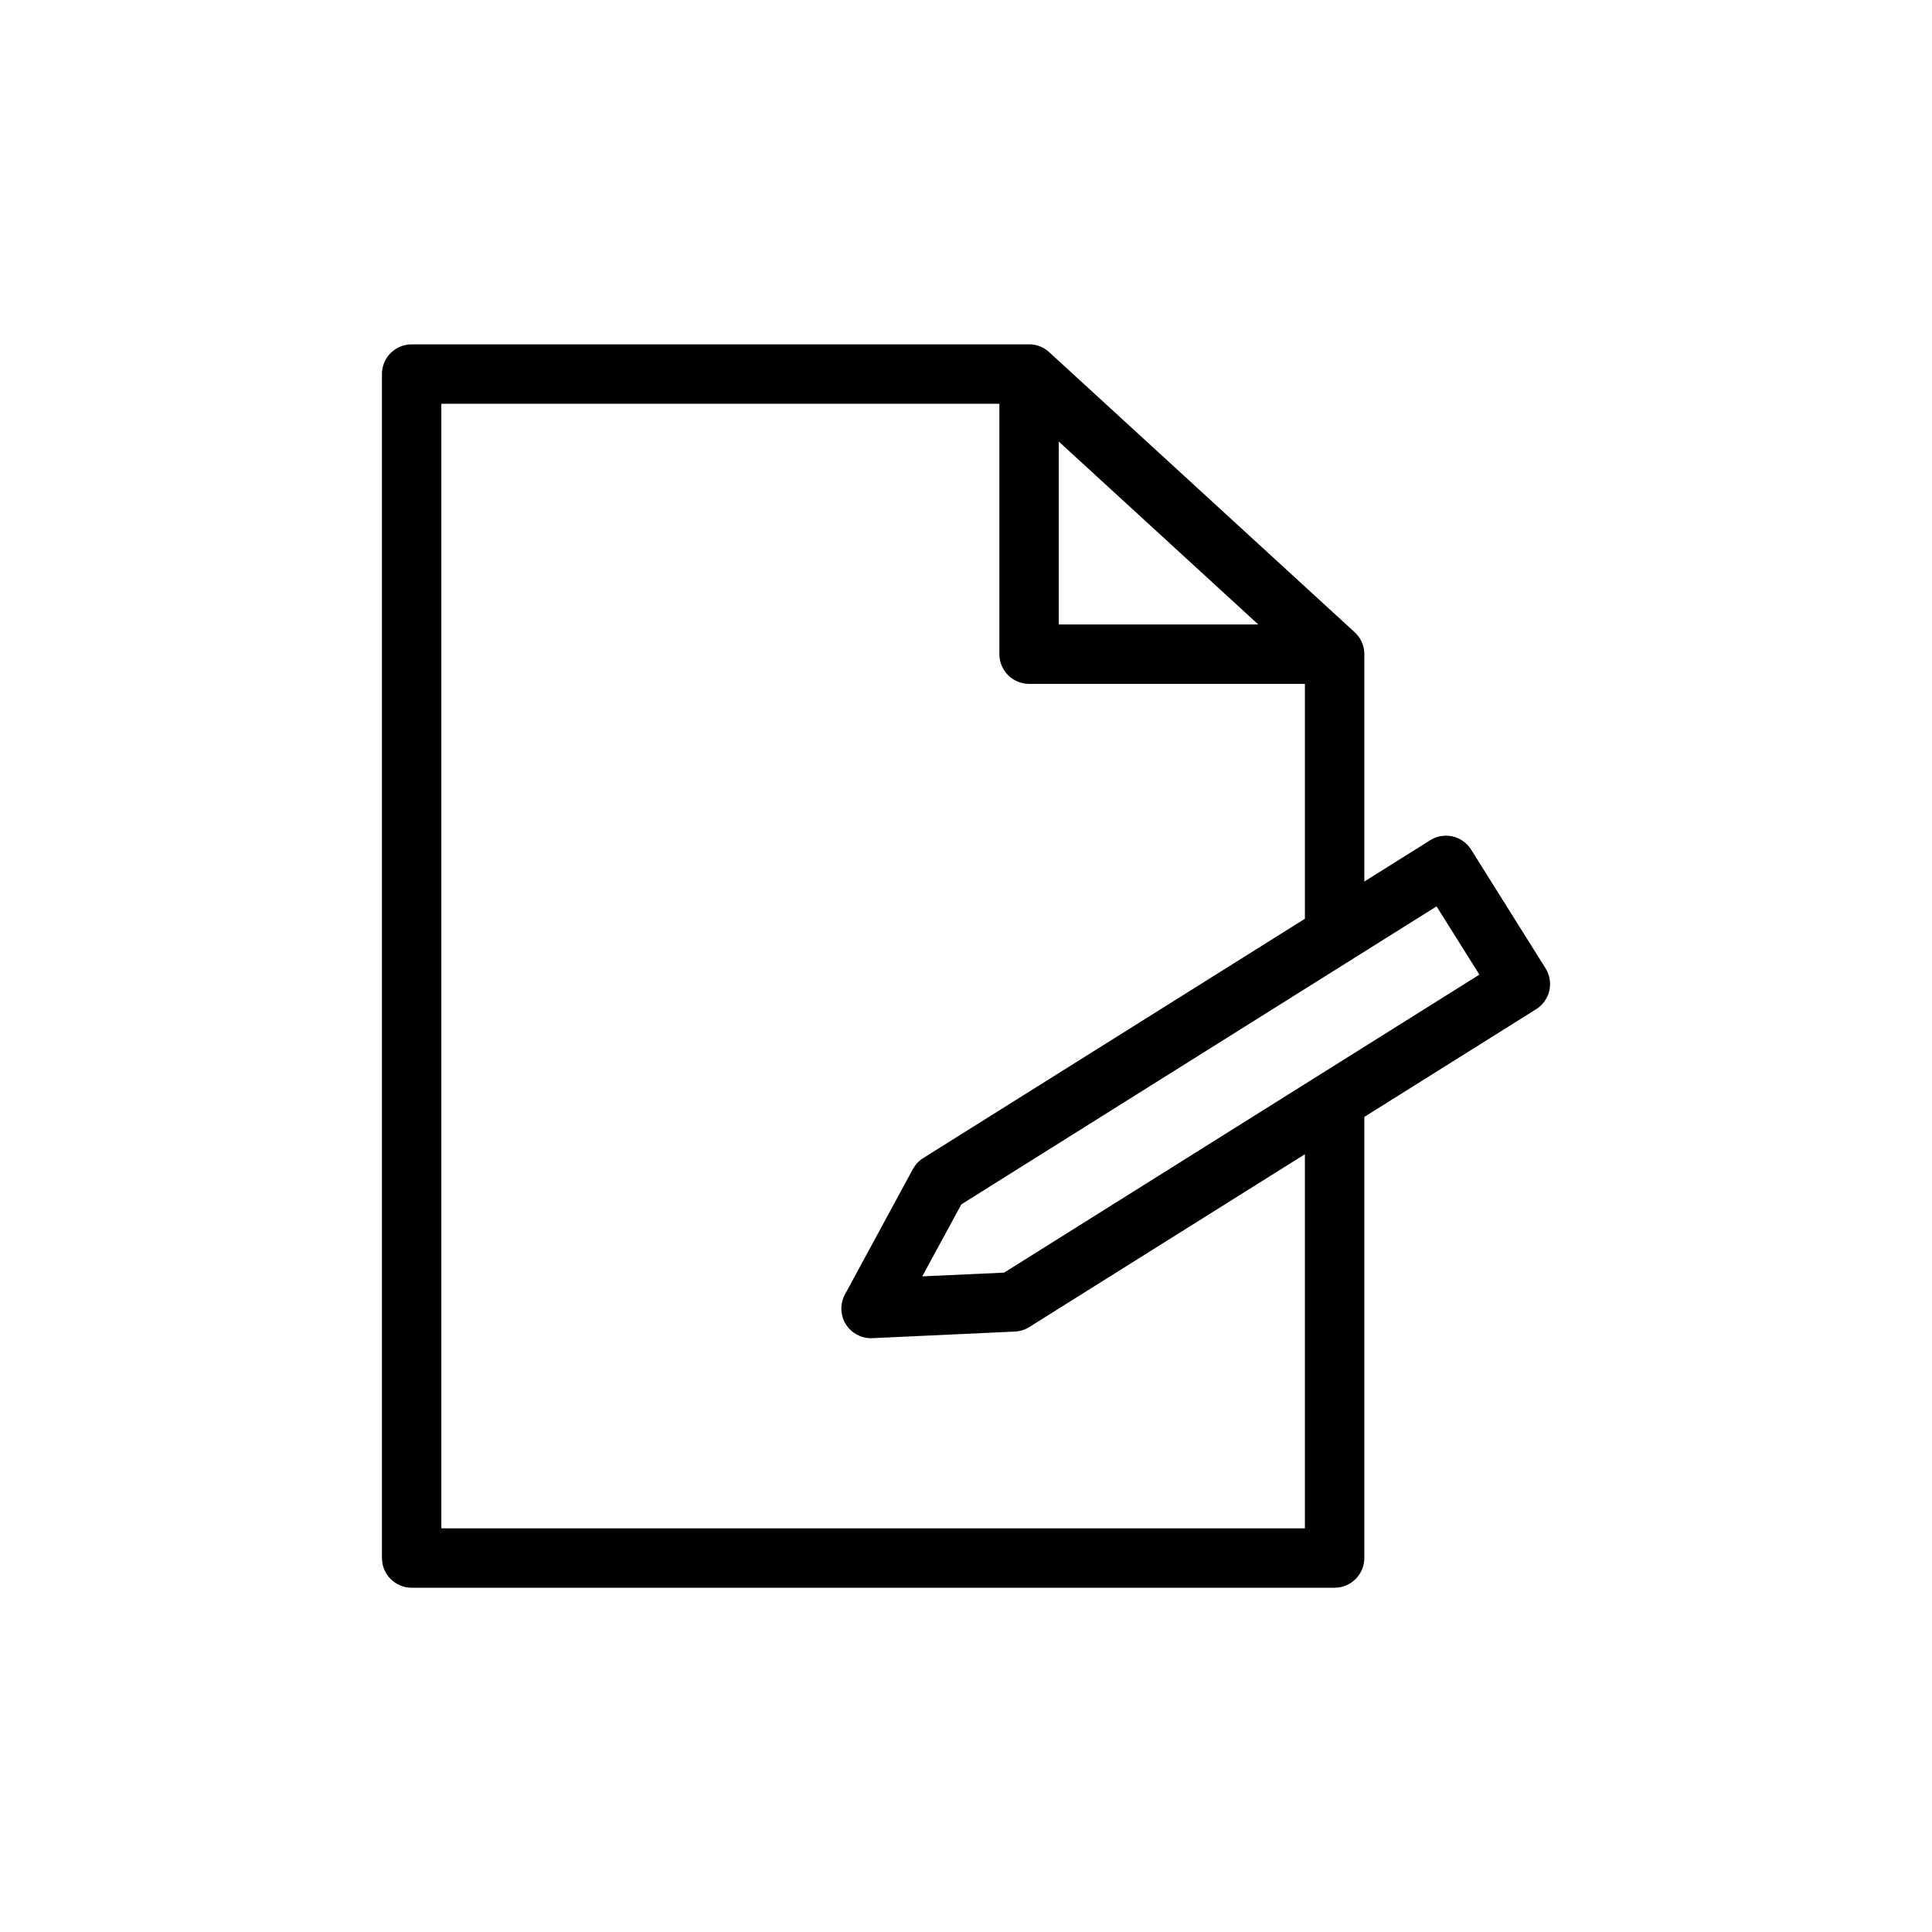
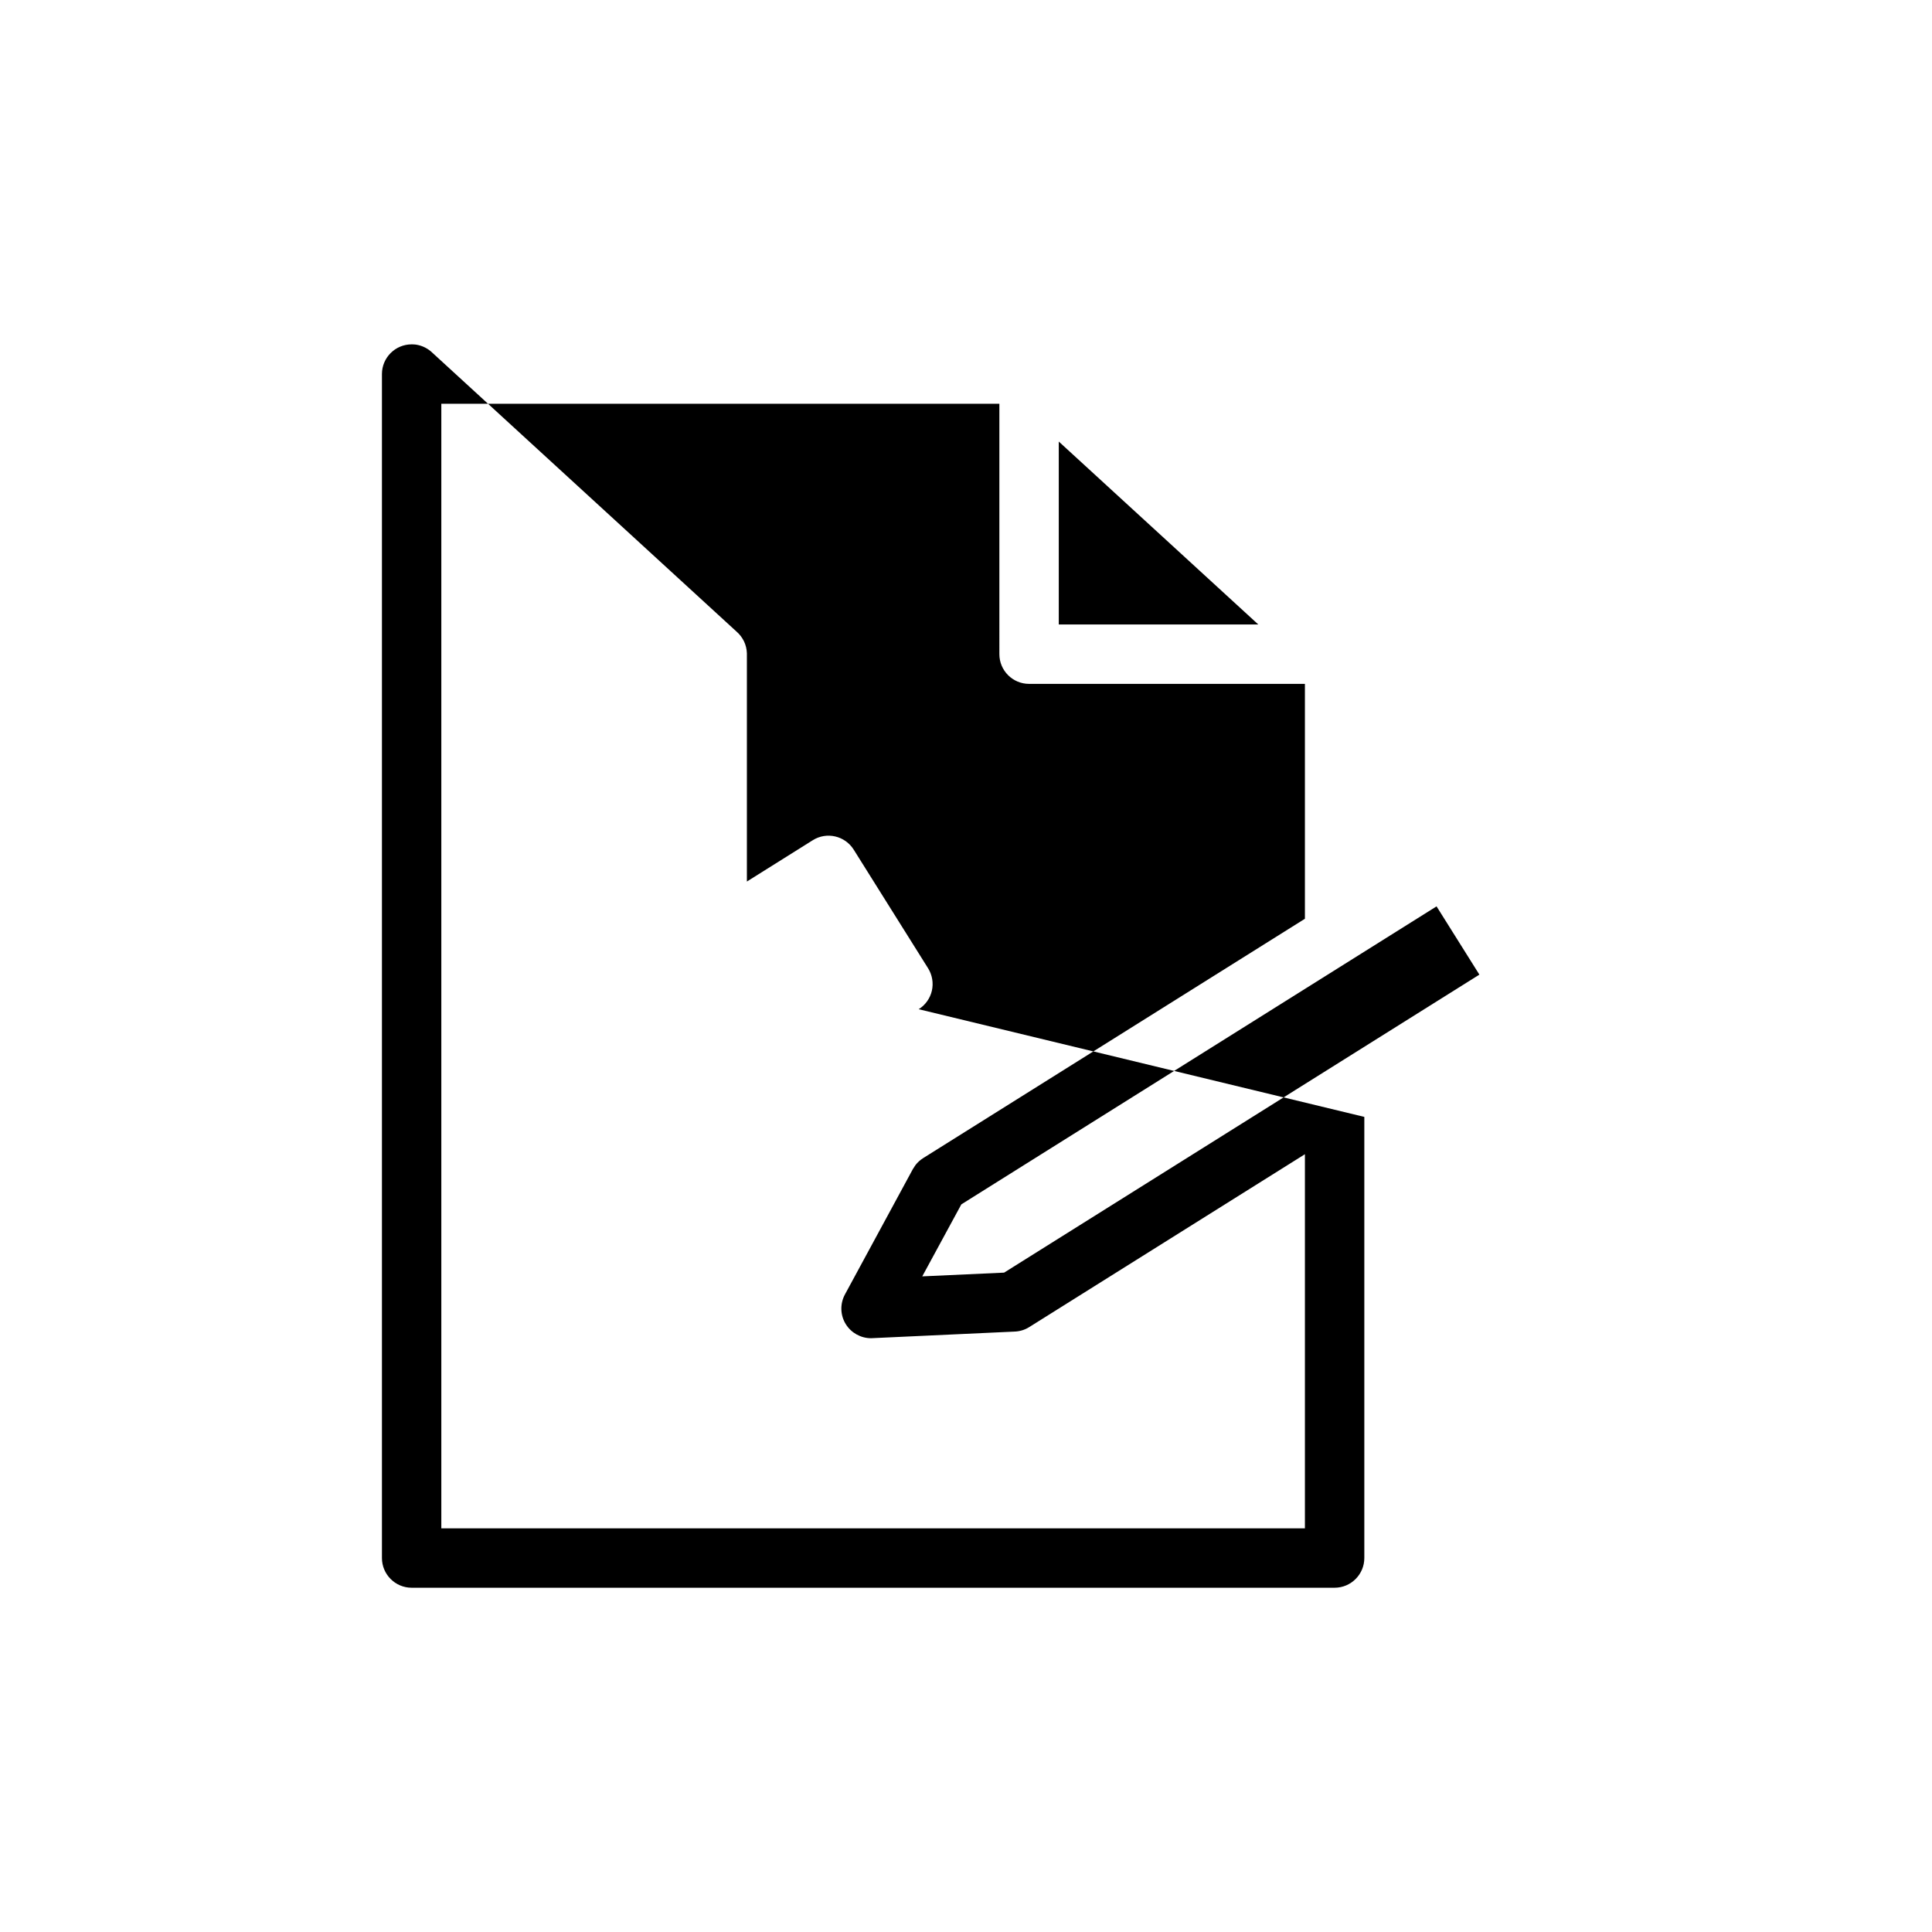
<svg xmlns="http://www.w3.org/2000/svg" fill="#000000" width="800px" height="800px" version="1.1" viewBox="144 144 512 512">
-   <path d="m505.56 439.99v116.9c0 4.332-3.527 7.875-7.871 7.875h-244.6c-4.344 0-7.871-3.543-7.871-7.875v-313.76c0-4.344 3.527-7.871 7.871-7.871h163.63c0.379 0 0.738 0.016 1.102 0.062 1.73 0.25 3.273 1.055 4.457 2.219l80.578 73.871c1.605 1.402 2.644 3.449 2.707 5.731v60.473l17.445-10.941c3.684-2.328 8.547-1.195 10.863 2.488l19.711 31.441c1.102 1.762 1.465 3.902 1.008 5.934-0.473 2.047-1.73 3.812-3.496 4.914zm-96.715-188.99h-147.89v298.02h228.86v-99.141l-73.066 45.816c-1.242 0.785-2.644 1.164-4.031 1.195l-37.516 1.734c-0.113 0.016-0.238 0.016-0.363 0.016-2.691 0-5.227-1.387-6.676-3.688-1.512-2.406-1.59-5.445-0.234-7.934l17.992-33.203 0.664-1.023c0.551-0.727 1.258-1.371 2.078-1.891l101.15-63.418v-62.25h-73.098c-4.344 0-7.871-3.527-7.871-7.871zm-10.078 212.17-10.359 19.082 21.695-0.992 125.95-78.973-11.352-18.09zm78.691-153.68-52.871-48.473v48.473z" />
+   <path d="m505.56 439.99v116.9c0 4.332-3.527 7.875-7.871 7.875h-244.6c-4.344 0-7.871-3.543-7.871-7.875v-313.76c0-4.344 3.527-7.871 7.871-7.871c0.379 0 0.738 0.016 1.102 0.062 1.73 0.25 3.273 1.055 4.457 2.219l80.578 73.871c1.605 1.402 2.644 3.449 2.707 5.731v60.473l17.445-10.941c3.684-2.328 8.547-1.195 10.863 2.488l19.711 31.441c1.102 1.762 1.465 3.902 1.008 5.934-0.473 2.047-1.73 3.812-3.496 4.914zm-96.715-188.99h-147.89v298.02h228.86v-99.141l-73.066 45.816c-1.242 0.785-2.644 1.164-4.031 1.195l-37.516 1.734c-0.113 0.016-0.238 0.016-0.363 0.016-2.691 0-5.227-1.387-6.676-3.688-1.512-2.406-1.59-5.445-0.234-7.934l17.992-33.203 0.664-1.023c0.551-0.727 1.258-1.371 2.078-1.891l101.15-63.418v-62.25h-73.098c-4.344 0-7.871-3.527-7.871-7.871zm-10.078 212.17-10.359 19.082 21.695-0.992 125.95-78.973-11.352-18.09zm78.691-153.68-52.871-48.473v48.473z" />
</svg>